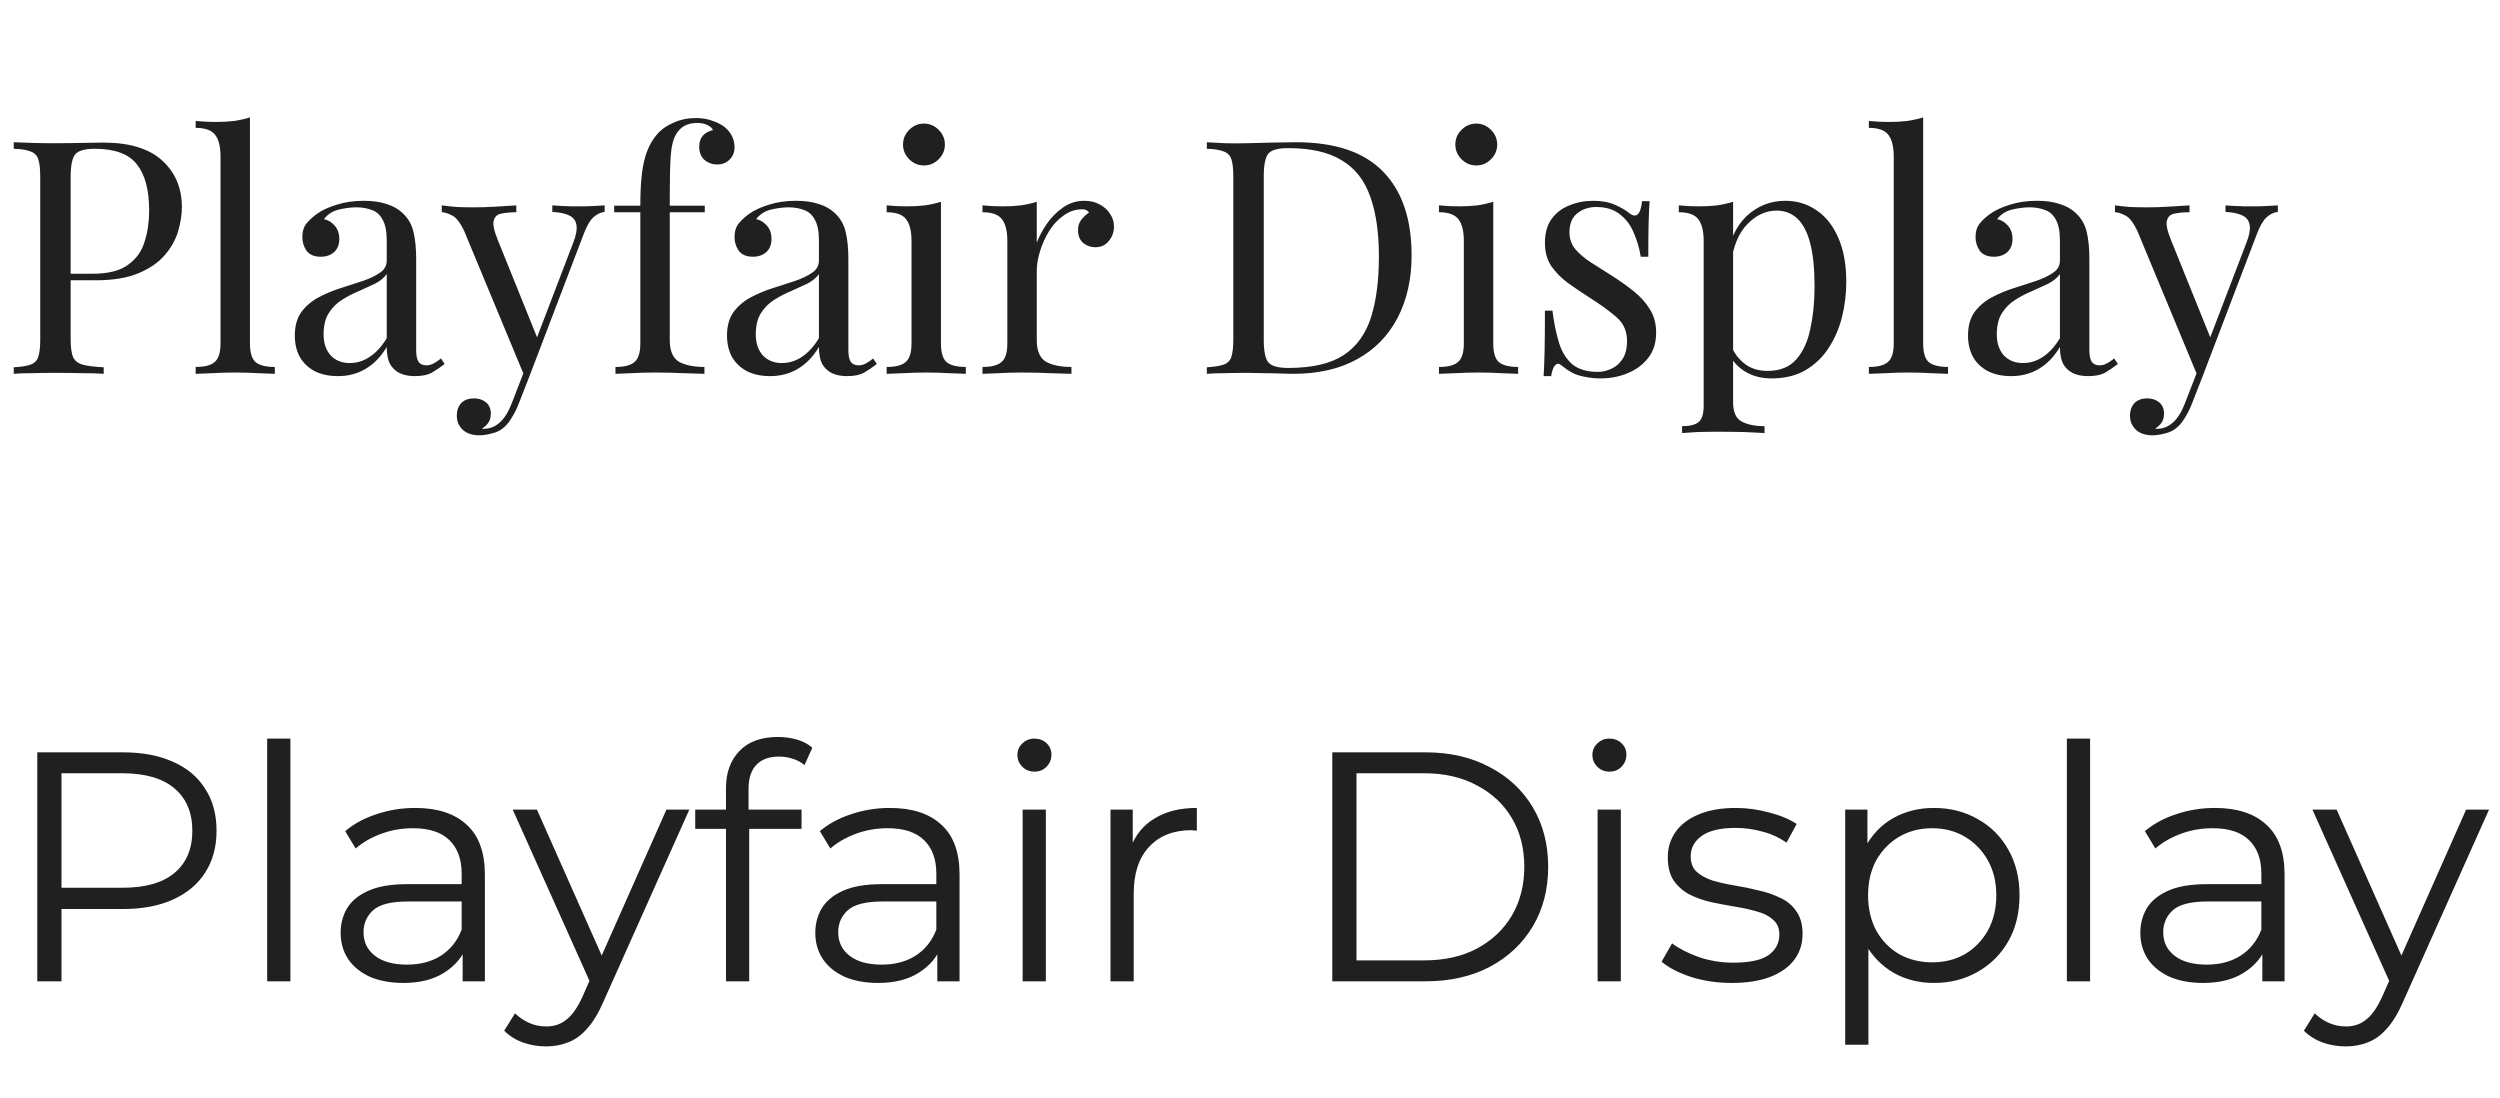
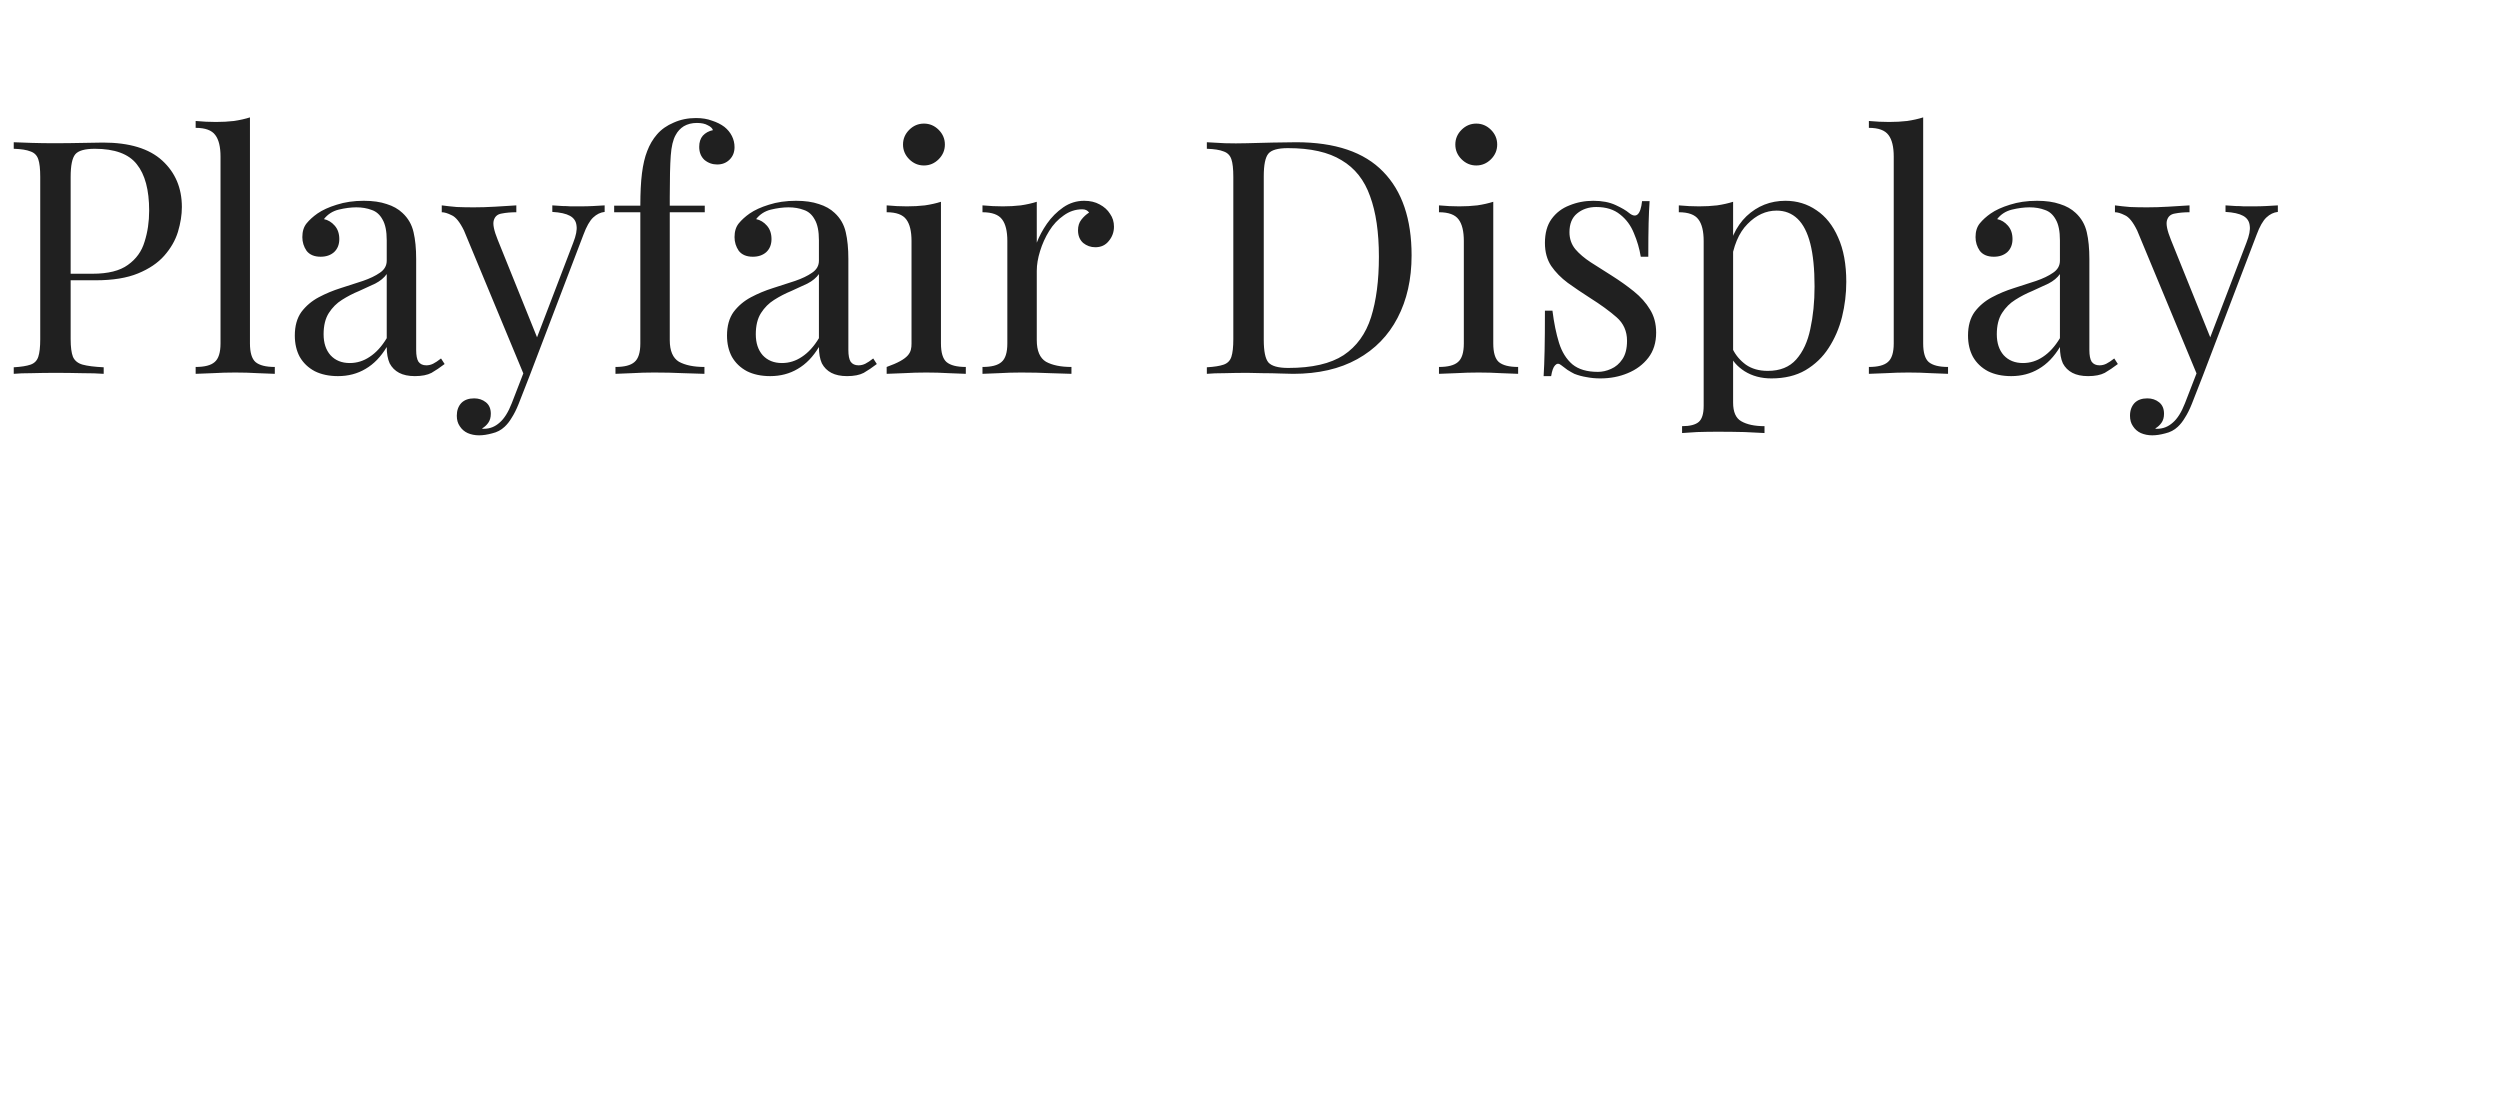
<svg xmlns="http://www.w3.org/2000/svg" width="107" height="47" viewBox="0 0 107 47" fill="none">
-   <path d="M0.588 6.088C0.784 6.097 1.041 6.107 1.358 6.116C1.675 6.125 1.988 6.13 2.296 6.13C2.735 6.13 3.155 6.125 3.556 6.116C3.957 6.107 4.242 6.102 4.41 6.102C5.539 6.102 6.384 6.359 6.944 6.872C7.504 7.385 7.784 8.048 7.784 8.86C7.784 9.196 7.728 9.551 7.616 9.924C7.504 10.288 7.308 10.629 7.028 10.946C6.757 11.254 6.384 11.506 5.908 11.702C5.432 11.898 4.83 11.996 4.102 11.996H2.758V11.716H3.962C4.625 11.716 5.129 11.59 5.474 11.338C5.829 11.086 6.067 10.755 6.188 10.344C6.319 9.933 6.384 9.49 6.384 9.014C6.384 8.127 6.207 7.465 5.852 7.026C5.507 6.587 4.909 6.368 4.06 6.368C3.631 6.368 3.351 6.447 3.22 6.606C3.089 6.765 3.024 7.087 3.024 7.572V14.516C3.024 14.852 3.057 15.104 3.122 15.272C3.197 15.44 3.337 15.552 3.542 15.608C3.747 15.664 4.046 15.701 4.438 15.72V16C4.195 15.981 3.887 15.972 3.514 15.972C3.141 15.963 2.763 15.958 2.38 15.958C2.016 15.958 1.675 15.963 1.358 15.972C1.041 15.972 0.784 15.981 0.588 16V15.72C0.905 15.701 1.143 15.664 1.302 15.608C1.47 15.552 1.582 15.44 1.638 15.272C1.694 15.104 1.722 14.852 1.722 14.516V7.572C1.722 7.227 1.694 6.975 1.638 6.816C1.582 6.648 1.47 6.536 1.302 6.48C1.143 6.415 0.905 6.377 0.588 6.368V6.088ZM10.698 5.024V14.698C10.698 15.09 10.778 15.356 10.936 15.496C11.104 15.636 11.38 15.706 11.762 15.706V16C11.604 15.991 11.361 15.981 11.034 15.972C10.717 15.953 10.395 15.944 10.068 15.944C9.751 15.944 9.429 15.953 9.102 15.972C8.776 15.981 8.533 15.991 8.374 16V15.706C8.757 15.706 9.028 15.636 9.186 15.496C9.354 15.356 9.438 15.09 9.438 14.698V6.704C9.438 6.284 9.364 5.976 9.214 5.78C9.065 5.575 8.785 5.472 8.374 5.472V5.178C8.673 5.206 8.962 5.22 9.242 5.22C9.513 5.22 9.77 5.206 10.012 5.178C10.264 5.141 10.493 5.089 10.698 5.024ZM14.466 16.098C14.084 16.098 13.752 16.028 13.472 15.888C13.192 15.739 12.978 15.533 12.828 15.272C12.688 15.011 12.618 14.707 12.618 14.362C12.618 13.951 12.712 13.615 12.898 13.354C13.094 13.093 13.342 12.883 13.64 12.724C13.939 12.565 14.252 12.435 14.578 12.332C14.914 12.22 15.232 12.117 15.53 12.024C15.829 11.921 16.072 11.805 16.258 11.674C16.454 11.543 16.552 11.371 16.552 11.156V10.288C16.552 9.896 16.492 9.597 16.37 9.392C16.258 9.187 16.104 9.051 15.908 8.986C15.712 8.911 15.493 8.874 15.25 8.874C15.017 8.874 14.765 8.907 14.494 8.972C14.233 9.037 14.023 9.173 13.864 9.378C14.042 9.415 14.196 9.509 14.326 9.658C14.457 9.807 14.522 9.999 14.522 10.232C14.522 10.465 14.448 10.652 14.298 10.792C14.149 10.923 13.958 10.988 13.724 10.988C13.454 10.988 13.253 10.904 13.122 10.736C13.001 10.559 12.94 10.363 12.94 10.148C12.94 9.905 13.001 9.709 13.122 9.56C13.244 9.411 13.398 9.271 13.584 9.14C13.799 8.991 14.074 8.865 14.41 8.762C14.756 8.65 15.143 8.594 15.572 8.594C15.955 8.594 16.282 8.641 16.552 8.734C16.823 8.818 17.047 8.944 17.224 9.112C17.467 9.336 17.626 9.611 17.7 9.938C17.775 10.255 17.812 10.638 17.812 11.086V14.978C17.812 15.211 17.845 15.379 17.91 15.482C17.985 15.585 18.097 15.636 18.246 15.636C18.349 15.636 18.447 15.613 18.54 15.566C18.634 15.519 18.746 15.445 18.876 15.342L19.03 15.58C18.834 15.729 18.648 15.855 18.47 15.958C18.293 16.051 18.055 16.098 17.756 16.098C17.486 16.098 17.262 16.051 17.084 15.958C16.907 15.865 16.772 15.729 16.678 15.552C16.594 15.365 16.552 15.132 16.552 14.852C16.3 15.272 15.997 15.585 15.642 15.79C15.297 15.995 14.905 16.098 14.466 16.098ZM14.97 15.538C15.278 15.538 15.563 15.449 15.824 15.272C16.095 15.095 16.338 14.829 16.552 14.474V11.73C16.44 11.889 16.277 12.024 16.062 12.136C15.848 12.239 15.614 12.346 15.362 12.458C15.11 12.561 14.868 12.687 14.634 12.836C14.41 12.976 14.224 13.163 14.074 13.396C13.925 13.629 13.85 13.933 13.85 14.306C13.85 14.679 13.948 14.978 14.144 15.202C14.35 15.426 14.625 15.538 14.97 15.538ZM25.879 8.79V9.07C25.702 9.089 25.538 9.168 25.389 9.308C25.24 9.448 25.1 9.695 24.969 10.05L22.673 16.07H22.435L19.859 9.868C19.682 9.504 19.504 9.285 19.327 9.21C19.159 9.126 19.019 9.084 18.907 9.084V8.79C19.112 8.818 19.327 8.841 19.551 8.86C19.775 8.869 20.018 8.874 20.279 8.874C20.568 8.874 20.872 8.865 21.189 8.846C21.516 8.827 21.819 8.809 22.099 8.79V9.084C21.866 9.084 21.656 9.103 21.469 9.14C21.292 9.168 21.18 9.266 21.133 9.434C21.086 9.593 21.142 9.868 21.301 10.26L23.023 14.53L22.939 14.558L24.535 10.386C24.656 10.078 24.703 9.835 24.675 9.658C24.656 9.471 24.563 9.331 24.395 9.238C24.227 9.145 23.975 9.089 23.639 9.07V8.79C23.807 8.799 23.952 8.809 24.073 8.818C24.194 8.818 24.311 8.823 24.423 8.832C24.544 8.832 24.675 8.832 24.815 8.832C25.03 8.832 25.221 8.827 25.389 8.818C25.566 8.809 25.73 8.799 25.879 8.79ZM22.673 16.07L22.197 17.288C22.104 17.521 22.006 17.717 21.903 17.876C21.81 18.035 21.707 18.165 21.595 18.268C21.446 18.408 21.268 18.501 21.063 18.548C20.858 18.604 20.671 18.632 20.503 18.632C20.326 18.632 20.162 18.599 20.013 18.534C19.873 18.469 19.761 18.371 19.677 18.24C19.593 18.119 19.551 17.969 19.551 17.792C19.551 17.568 19.616 17.386 19.747 17.246C19.878 17.115 20.06 17.05 20.293 17.05C20.489 17.05 20.657 17.106 20.797 17.218C20.937 17.33 21.007 17.493 21.007 17.708C21.007 17.867 20.97 17.997 20.895 18.1C20.82 18.203 20.732 18.282 20.629 18.338C20.648 18.347 20.662 18.352 20.671 18.352C20.69 18.352 20.704 18.352 20.713 18.352C20.965 18.352 21.189 18.263 21.385 18.086C21.581 17.918 21.754 17.643 21.903 17.26L22.407 15.958L22.673 16.07ZM29.786 5.052C30.047 5.052 30.276 5.089 30.472 5.164C30.677 5.229 30.855 5.318 31.004 5.43C31.144 5.542 31.251 5.673 31.326 5.822C31.401 5.971 31.438 6.13 31.438 6.298C31.438 6.513 31.368 6.69 31.228 6.83C31.088 6.97 30.91 7.04 30.696 7.04C30.491 7.04 30.308 6.975 30.15 6.844C30 6.704 29.926 6.517 29.926 6.284C29.926 6.088 29.977 5.929 30.08 5.808C30.192 5.687 30.337 5.607 30.514 5.57C30.486 5.486 30.411 5.416 30.29 5.36C30.178 5.295 30.024 5.262 29.828 5.262C29.613 5.262 29.427 5.309 29.268 5.402C29.119 5.495 29.002 5.621 28.918 5.78C28.806 5.976 28.736 6.27 28.708 6.662C28.68 7.045 28.666 7.637 28.666 8.44V8.804H30.164V9.084H28.666V14.558C28.666 15.015 28.797 15.323 29.058 15.482C29.328 15.631 29.692 15.706 30.15 15.706V16C29.935 15.991 29.632 15.981 29.24 15.972C28.848 15.953 28.433 15.944 27.994 15.944C27.677 15.944 27.359 15.953 27.042 15.972C26.734 15.981 26.5 15.991 26.342 16V15.706C26.724 15.706 26.995 15.636 27.154 15.496C27.322 15.356 27.406 15.09 27.406 14.698V9.084H26.286V8.804H27.406C27.406 8.253 27.429 7.791 27.476 7.418C27.523 7.045 27.597 6.727 27.7 6.466C27.802 6.195 27.942 5.957 28.12 5.752C28.306 5.537 28.544 5.369 28.834 5.248C29.123 5.117 29.441 5.052 29.786 5.052ZM32.964 16.098C32.582 16.098 32.25 16.028 31.97 15.888C31.69 15.739 31.476 15.533 31.326 15.272C31.186 15.011 31.116 14.707 31.116 14.362C31.116 13.951 31.21 13.615 31.396 13.354C31.592 13.093 31.84 12.883 32.138 12.724C32.437 12.565 32.75 12.435 33.076 12.332C33.412 12.22 33.73 12.117 34.028 12.024C34.327 11.921 34.57 11.805 34.756 11.674C34.952 11.543 35.05 11.371 35.05 11.156V10.288C35.05 9.896 34.99 9.597 34.868 9.392C34.756 9.187 34.602 9.051 34.406 8.986C34.21 8.911 33.991 8.874 33.748 8.874C33.515 8.874 33.263 8.907 32.992 8.972C32.731 9.037 32.521 9.173 32.362 9.378C32.54 9.415 32.694 9.509 32.824 9.658C32.955 9.807 33.02 9.999 33.02 10.232C33.02 10.465 32.946 10.652 32.796 10.792C32.647 10.923 32.456 10.988 32.222 10.988C31.952 10.988 31.751 10.904 31.62 10.736C31.499 10.559 31.438 10.363 31.438 10.148C31.438 9.905 31.499 9.709 31.62 9.56C31.742 9.411 31.896 9.271 32.082 9.14C32.297 8.991 32.572 8.865 32.908 8.762C33.254 8.65 33.641 8.594 34.07 8.594C34.453 8.594 34.78 8.641 35.05 8.734C35.321 8.818 35.545 8.944 35.722 9.112C35.965 9.336 36.124 9.611 36.198 9.938C36.273 10.255 36.31 10.638 36.31 11.086V14.978C36.31 15.211 36.343 15.379 36.408 15.482C36.483 15.585 36.595 15.636 36.744 15.636C36.847 15.636 36.945 15.613 37.038 15.566C37.132 15.519 37.244 15.445 37.374 15.342L37.528 15.58C37.332 15.729 37.146 15.855 36.968 15.958C36.791 16.051 36.553 16.098 36.254 16.098C35.984 16.098 35.76 16.051 35.582 15.958C35.405 15.865 35.27 15.729 35.176 15.552C35.092 15.365 35.05 15.132 35.05 14.852C34.798 15.272 34.495 15.585 34.14 15.79C33.795 15.995 33.403 16.098 32.964 16.098ZM33.468 15.538C33.776 15.538 34.061 15.449 34.322 15.272C34.593 15.095 34.836 14.829 35.05 14.474V11.73C34.938 11.889 34.775 12.024 34.56 12.136C34.346 12.239 34.112 12.346 33.86 12.458C33.608 12.561 33.366 12.687 33.132 12.836C32.908 12.976 32.722 13.163 32.572 13.396C32.423 13.629 32.348 13.933 32.348 14.306C32.348 14.679 32.446 14.978 32.642 15.202C32.848 15.426 33.123 15.538 33.468 15.538ZM39.545 5.29C39.788 5.29 39.998 5.379 40.175 5.556C40.352 5.733 40.441 5.943 40.441 6.186C40.441 6.429 40.352 6.639 40.175 6.816C39.998 6.993 39.788 7.082 39.545 7.082C39.302 7.082 39.092 6.993 38.915 6.816C38.738 6.639 38.649 6.429 38.649 6.186C38.649 5.943 38.738 5.733 38.915 5.556C39.092 5.379 39.302 5.29 39.545 5.29ZM40.273 8.636V14.698C40.273 15.09 40.352 15.356 40.511 15.496C40.679 15.636 40.954 15.706 41.337 15.706V16C41.178 15.991 40.936 15.981 40.609 15.972C40.292 15.953 39.97 15.944 39.643 15.944C39.326 15.944 39.004 15.953 38.677 15.972C38.35 15.981 38.108 15.991 37.949 16V15.706C38.332 15.706 38.602 15.636 38.761 15.496C38.929 15.356 39.013 15.09 39.013 14.698V10.316C39.013 9.896 38.938 9.588 38.789 9.392C38.64 9.187 38.36 9.084 37.949 9.084V8.79C38.248 8.818 38.537 8.832 38.817 8.832C39.088 8.832 39.344 8.818 39.587 8.79C39.839 8.753 40.068 8.701 40.273 8.636ZM46.404 8.594C46.657 8.594 46.876 8.645 47.062 8.748C47.258 8.851 47.408 8.986 47.511 9.154C47.623 9.313 47.678 9.495 47.678 9.7C47.678 9.933 47.604 10.139 47.455 10.316C47.315 10.493 47.123 10.582 46.88 10.582C46.684 10.582 46.512 10.521 46.362 10.4C46.213 10.269 46.139 10.087 46.139 9.854C46.139 9.677 46.185 9.527 46.279 9.406C46.381 9.275 46.493 9.173 46.614 9.098C46.549 9.005 46.451 8.958 46.321 8.958C46.031 8.958 45.765 9.047 45.523 9.224C45.28 9.392 45.075 9.611 44.907 9.882C44.739 10.153 44.608 10.442 44.514 10.75C44.421 11.049 44.374 11.329 44.374 11.59V14.558C44.374 15.015 44.505 15.323 44.767 15.482C45.037 15.631 45.401 15.706 45.858 15.706V16C45.644 15.991 45.34 15.981 44.949 15.972C44.556 15.953 44.141 15.944 43.703 15.944C43.385 15.944 43.068 15.953 42.751 15.972C42.443 15.981 42.209 15.991 42.05 16V15.706C42.433 15.706 42.704 15.636 42.862 15.496C43.031 15.356 43.114 15.09 43.114 14.698V10.316C43.114 9.896 43.04 9.588 42.891 9.392C42.741 9.187 42.461 9.084 42.05 9.084V8.79C42.349 8.818 42.639 8.832 42.919 8.832C43.189 8.832 43.446 8.818 43.688 8.79C43.941 8.753 44.169 8.701 44.374 8.636V10.386C44.477 10.115 44.622 9.845 44.809 9.574C45.005 9.294 45.238 9.061 45.508 8.874C45.779 8.687 46.078 8.594 46.404 8.594ZM55.474 6.088C57.145 6.088 58.386 6.508 59.199 7.348C60.011 8.179 60.416 9.373 60.416 10.932C60.416 11.949 60.216 12.841 59.815 13.606C59.422 14.362 58.849 14.95 58.093 15.37C57.337 15.79 56.422 16 55.349 16C55.209 16 55.022 15.995 54.788 15.986C54.555 15.977 54.312 15.972 54.06 15.972C53.818 15.963 53.594 15.958 53.389 15.958C53.062 15.958 52.74 15.963 52.422 15.972C52.105 15.972 51.849 15.981 51.653 16V15.72C51.97 15.701 52.208 15.664 52.367 15.608C52.535 15.552 52.647 15.44 52.703 15.272C52.758 15.104 52.786 14.852 52.786 14.516V7.572C52.786 7.227 52.758 6.975 52.703 6.816C52.647 6.648 52.535 6.536 52.367 6.48C52.208 6.415 51.97 6.377 51.653 6.368V6.088C51.849 6.097 52.105 6.111 52.422 6.13C52.74 6.139 53.053 6.139 53.361 6.13C53.687 6.121 54.056 6.111 54.467 6.102C54.877 6.093 55.213 6.088 55.474 6.088ZM55.124 6.34C54.695 6.34 54.415 6.419 54.285 6.578C54.154 6.737 54.089 7.059 54.089 7.544V14.544C54.089 15.029 54.154 15.351 54.285 15.51C54.425 15.669 54.709 15.748 55.139 15.748C56.156 15.748 56.944 15.566 57.505 15.202C58.065 14.829 58.456 14.287 58.681 13.578C58.904 12.869 59.017 12.005 59.017 10.988C59.017 9.943 58.891 9.079 58.639 8.398C58.396 7.707 57.99 7.194 57.42 6.858C56.861 6.513 56.095 6.34 55.124 6.34ZM63.184 5.29C63.426 5.29 63.636 5.379 63.814 5.556C63.991 5.733 64.08 5.943 64.08 6.186C64.08 6.429 63.991 6.639 63.814 6.816C63.636 6.993 63.426 7.082 63.184 7.082C62.941 7.082 62.731 6.993 62.554 6.816C62.376 6.639 62.288 6.429 62.288 6.186C62.288 5.943 62.376 5.733 62.554 5.556C62.731 5.379 62.941 5.29 63.184 5.29ZM63.912 8.636V14.698C63.912 15.09 63.991 15.356 64.15 15.496C64.318 15.636 64.593 15.706 64.976 15.706V16C64.817 15.991 64.574 15.981 64.248 15.972C63.93 15.953 63.608 15.944 63.282 15.944C62.964 15.944 62.642 15.953 62.316 15.972C61.989 15.981 61.746 15.991 61.588 16V15.706C61.97 15.706 62.241 15.636 62.4 15.496C62.568 15.356 62.652 15.09 62.652 14.698V10.316C62.652 9.896 62.577 9.588 62.428 9.392C62.278 9.187 61.998 9.084 61.588 9.084V8.79C61.886 8.818 62.176 8.832 62.456 8.832C62.726 8.832 62.983 8.818 63.226 8.79C63.478 8.753 63.706 8.701 63.912 8.636ZM68.195 8.594C68.569 8.594 68.886 8.655 69.147 8.776C69.409 8.897 69.6 9.009 69.721 9.112C70.029 9.364 70.216 9.196 70.281 8.608H70.603C70.585 8.869 70.57 9.182 70.561 9.546C70.552 9.901 70.547 10.381 70.547 10.988H70.225C70.169 10.643 70.071 10.307 69.931 9.98C69.8 9.653 69.605 9.387 69.343 9.182C69.082 8.967 68.741 8.86 68.321 8.86C67.995 8.86 67.719 8.953 67.495 9.14C67.281 9.317 67.173 9.583 67.173 9.938C67.173 10.218 67.257 10.461 67.425 10.666C67.593 10.862 67.812 11.049 68.083 11.226C68.354 11.394 68.648 11.581 68.965 11.786C69.32 12.01 69.642 12.239 69.931 12.472C70.221 12.705 70.449 12.962 70.617 13.242C70.794 13.522 70.883 13.853 70.883 14.236C70.883 14.665 70.771 15.025 70.547 15.314C70.323 15.603 70.029 15.823 69.665 15.972C69.311 16.121 68.918 16.196 68.489 16.196C68.284 16.196 68.088 16.177 67.901 16.14C67.724 16.112 67.551 16.065 67.383 16C67.29 15.953 67.192 15.897 67.089 15.832C66.996 15.767 66.903 15.697 66.809 15.622C66.716 15.547 66.632 15.552 66.557 15.636C66.483 15.711 66.427 15.865 66.389 16.098H66.067C66.086 15.799 66.1 15.435 66.109 15.006C66.118 14.577 66.123 14.007 66.123 13.298H66.445C66.51 13.821 66.604 14.278 66.725 14.67C66.847 15.062 67.038 15.37 67.299 15.594C67.561 15.809 67.924 15.916 68.391 15.916C68.578 15.916 68.764 15.874 68.951 15.79C69.147 15.706 69.311 15.566 69.441 15.37C69.572 15.174 69.637 14.913 69.637 14.586C69.637 14.175 69.488 13.839 69.189 13.578C68.891 13.317 68.513 13.041 68.055 12.752C67.719 12.537 67.402 12.323 67.103 12.108C66.814 11.893 66.576 11.651 66.389 11.38C66.212 11.109 66.123 10.783 66.123 10.4C66.123 9.98 66.216 9.639 66.403 9.378C66.599 9.107 66.856 8.911 67.173 8.79C67.49 8.659 67.831 8.594 68.195 8.594ZM74.177 8.636V17.232C74.177 17.633 74.294 17.899 74.527 18.03C74.77 18.17 75.101 18.24 75.521 18.24V18.534C75.316 18.525 75.031 18.511 74.667 18.492C74.303 18.483 73.916 18.478 73.505 18.478C73.216 18.478 72.926 18.483 72.637 18.492C72.357 18.511 72.142 18.525 71.993 18.534V18.24C72.329 18.24 72.567 18.179 72.707 18.058C72.847 17.937 72.917 17.708 72.917 17.372V10.316C72.917 9.896 72.842 9.588 72.693 9.392C72.544 9.187 72.264 9.084 71.853 9.084V8.79C72.152 8.818 72.441 8.832 72.721 8.832C72.992 8.832 73.248 8.818 73.491 8.79C73.743 8.753 73.972 8.701 74.177 8.636ZM76.417 8.594C76.912 8.594 77.355 8.729 77.747 9C78.139 9.261 78.447 9.649 78.671 10.162C78.904 10.675 79.021 11.31 79.021 12.066C79.021 12.57 78.96 13.069 78.839 13.564C78.718 14.049 78.526 14.493 78.265 14.894C78.013 15.286 77.682 15.603 77.271 15.846C76.87 16.079 76.384 16.196 75.815 16.196C75.376 16.196 74.994 16.093 74.667 15.888C74.35 15.683 74.135 15.435 74.023 15.146L74.163 14.95C74.294 15.211 74.48 15.431 74.723 15.608C74.975 15.785 75.288 15.874 75.661 15.874C76.184 15.874 76.59 15.711 76.879 15.384C77.168 15.057 77.369 14.623 77.481 14.082C77.602 13.531 77.663 12.925 77.663 12.262C77.663 11.515 77.602 10.904 77.481 10.428C77.36 9.952 77.178 9.597 76.935 9.364C76.692 9.131 76.394 9.014 76.039 9.014C75.582 9.014 75.166 9.205 74.793 9.588C74.42 9.961 74.182 10.531 74.079 11.296L73.911 11.1C74.014 10.307 74.294 9.691 74.751 9.252C75.218 8.813 75.773 8.594 76.417 8.594ZM82.312 5.024V14.698C82.312 15.09 82.391 15.356 82.55 15.496C82.718 15.636 82.993 15.706 83.376 15.706V16C83.217 15.991 82.974 15.981 82.648 15.972C82.33 15.953 82.008 15.944 81.682 15.944C81.364 15.944 81.042 15.953 80.716 15.972C80.389 15.981 80.146 15.991 79.988 16V15.706C80.37 15.706 80.641 15.636 80.8 15.496C80.968 15.356 81.052 15.09 81.052 14.698V6.704C81.052 6.284 80.977 5.976 80.828 5.78C80.678 5.575 80.398 5.472 79.988 5.472V5.178C80.286 5.206 80.576 5.22 80.856 5.22C81.126 5.22 81.383 5.206 81.626 5.178C81.878 5.141 82.106 5.089 82.312 5.024ZM86.079 16.098C85.697 16.098 85.365 16.028 85.085 15.888C84.805 15.739 84.591 15.533 84.442 15.272C84.302 15.011 84.231 14.707 84.231 14.362C84.231 13.951 84.325 13.615 84.511 13.354C84.707 13.093 84.955 12.883 85.254 12.724C85.552 12.565 85.865 12.435 86.192 12.332C86.528 12.22 86.845 12.117 87.144 12.024C87.442 11.921 87.685 11.805 87.871 11.674C88.067 11.543 88.165 11.371 88.165 11.156V10.288C88.165 9.896 88.105 9.597 87.984 9.392C87.871 9.187 87.718 9.051 87.522 8.986C87.326 8.911 87.106 8.874 86.864 8.874C86.63 8.874 86.378 8.907 86.108 8.972C85.846 9.037 85.636 9.173 85.478 9.378C85.655 9.415 85.809 9.509 85.939 9.658C86.07 9.807 86.135 9.999 86.135 10.232C86.135 10.465 86.061 10.652 85.912 10.792C85.762 10.923 85.571 10.988 85.338 10.988C85.067 10.988 84.866 10.904 84.736 10.736C84.614 10.559 84.553 10.363 84.553 10.148C84.553 9.905 84.614 9.709 84.736 9.56C84.857 9.411 85.011 9.271 85.198 9.14C85.412 8.991 85.688 8.865 86.023 8.762C86.369 8.65 86.756 8.594 87.186 8.594C87.568 8.594 87.895 8.641 88.165 8.734C88.436 8.818 88.66 8.944 88.838 9.112C89.08 9.336 89.239 9.611 89.314 9.938C89.388 10.255 89.425 10.638 89.425 11.086V14.978C89.425 15.211 89.458 15.379 89.523 15.482C89.598 15.585 89.71 15.636 89.859 15.636C89.962 15.636 90.06 15.613 90.153 15.566C90.247 15.519 90.359 15.445 90.49 15.342L90.644 15.58C90.448 15.729 90.261 15.855 90.084 15.958C89.906 16.051 89.668 16.098 89.37 16.098C89.099 16.098 88.875 16.051 88.698 15.958C88.52 15.865 88.385 15.729 88.291 15.552C88.207 15.365 88.165 15.132 88.165 14.852C87.913 15.272 87.61 15.585 87.255 15.79C86.91 15.995 86.518 16.098 86.079 16.098ZM86.584 15.538C86.891 15.538 87.176 15.449 87.438 15.272C87.708 15.095 87.951 14.829 88.165 14.474V11.73C88.053 11.889 87.89 12.024 87.675 12.136C87.461 12.239 87.228 12.346 86.975 12.458C86.724 12.561 86.481 12.687 86.248 12.836C86.023 12.976 85.837 13.163 85.688 13.396C85.538 13.629 85.463 13.933 85.463 14.306C85.463 14.679 85.561 14.978 85.757 15.202C85.963 15.426 86.238 15.538 86.584 15.538ZM97.492 8.79V9.07C97.315 9.089 97.151 9.168 97.002 9.308C96.853 9.448 96.713 9.695 96.582 10.05L94.286 16.07H94.048L91.472 9.868C91.295 9.504 91.118 9.285 90.94 9.21C90.772 9.126 90.632 9.084 90.52 9.084V8.79C90.725 8.818 90.94 8.841 91.164 8.86C91.388 8.869 91.631 8.874 91.892 8.874C92.181 8.874 92.485 8.865 92.802 8.846C93.129 8.827 93.432 8.809 93.712 8.79V9.084C93.479 9.084 93.269 9.103 93.082 9.14C92.905 9.168 92.793 9.266 92.746 9.434C92.7 9.593 92.755 9.868 92.914 10.26L94.636 14.53L94.552 14.558L96.148 10.386C96.269 10.078 96.316 9.835 96.288 9.658C96.269 9.471 96.176 9.331 96.008 9.238C95.84 9.145 95.588 9.089 95.252 9.07V8.79C95.42 8.799 95.565 8.809 95.686 8.818C95.808 8.818 95.924 8.823 96.036 8.832C96.157 8.832 96.288 8.832 96.428 8.832C96.643 8.832 96.834 8.827 97.002 8.818C97.18 8.809 97.343 8.799 97.492 8.79ZM94.286 16.07L93.81 17.288C93.717 17.521 93.619 17.717 93.516 17.876C93.423 18.035 93.32 18.165 93.208 18.268C93.059 18.408 92.882 18.501 92.676 18.548C92.471 18.604 92.284 18.632 92.116 18.632C91.939 18.632 91.775 18.599 91.626 18.534C91.486 18.469 91.374 18.371 91.29 18.24C91.206 18.119 91.164 17.969 91.164 17.792C91.164 17.568 91.23 17.386 91.36 17.246C91.491 17.115 91.673 17.05 91.906 17.05C92.102 17.05 92.27 17.106 92.41 17.218C92.55 17.33 92.62 17.493 92.62 17.708C92.62 17.867 92.583 17.997 92.508 18.1C92.433 18.203 92.345 18.282 92.242 18.338C92.261 18.347 92.275 18.352 92.284 18.352C92.303 18.352 92.317 18.352 92.326 18.352C92.578 18.352 92.802 18.263 92.998 18.086C93.194 17.918 93.367 17.643 93.516 17.26L94.02 15.958L94.286 16.07Z" fill="#202020" />
-   <path d="M1.596 42V32.2H5.264C6.095 32.2 6.809 32.335 7.406 32.606C8.003 32.867 8.461 33.25 8.778 33.754C9.105 34.249 9.268 34.851 9.268 35.56C9.268 36.251 9.105 36.848 8.778 37.352C8.461 37.847 8.003 38.229 7.406 38.5C6.809 38.771 6.095 38.906 5.264 38.906H2.17L2.632 38.416V42H1.596ZM2.632 38.5L2.17 37.996H5.236C6.216 37.996 6.958 37.786 7.462 37.366C7.975 36.937 8.232 36.335 8.232 35.56C8.232 34.776 7.975 34.169 7.462 33.74C6.958 33.311 6.216 33.096 5.236 33.096H2.17L2.632 32.606V38.5ZM11.435 42V31.612H12.429V42H11.435ZM19.801 42V40.376L19.759 40.11V37.394C19.759 36.769 19.581 36.288 19.227 35.952C18.881 35.616 18.363 35.448 17.673 35.448C17.197 35.448 16.744 35.527 16.315 35.686C15.885 35.845 15.521 36.055 15.223 36.316L14.775 35.574C15.148 35.257 15.596 35.014 16.119 34.846C16.641 34.669 17.192 34.58 17.771 34.58C18.723 34.58 19.455 34.818 19.969 35.294C20.491 35.761 20.753 36.475 20.753 37.436V42H19.801ZM17.267 42.07C16.716 42.07 16.235 41.981 15.825 41.804C15.423 41.617 15.115 41.365 14.901 41.048C14.686 40.721 14.579 40.348 14.579 39.928C14.579 39.545 14.667 39.2 14.845 38.892C15.031 38.575 15.33 38.323 15.741 38.136C16.161 37.94 16.721 37.842 17.421 37.842H19.955V38.584H17.449C16.739 38.584 16.245 38.71 15.965 38.962C15.694 39.214 15.559 39.527 15.559 39.9C15.559 40.32 15.722 40.656 16.049 40.908C16.375 41.16 16.833 41.286 17.421 41.286C17.981 41.286 18.461 41.16 18.863 40.908C19.273 40.647 19.572 40.273 19.759 39.788L19.983 40.474C19.796 40.959 19.469 41.347 19.003 41.636C18.545 41.925 17.967 42.07 17.267 42.07ZM23.372 44.786C23.026 44.786 22.695 44.73 22.378 44.618C22.07 44.506 21.804 44.338 21.58 44.114L22.042 43.372C22.228 43.549 22.429 43.685 22.644 43.778C22.868 43.881 23.115 43.932 23.386 43.932C23.712 43.932 23.992 43.839 24.226 43.652C24.468 43.475 24.697 43.157 24.912 42.7L25.388 41.622L25.5 41.468L28.524 34.65H29.504L25.822 42.882C25.616 43.358 25.388 43.736 25.136 44.016C24.893 44.296 24.627 44.492 24.338 44.604C24.048 44.725 23.726 44.786 23.372 44.786ZM25.332 42.21L21.944 34.65H22.98L25.976 41.398L25.332 42.21ZM31.072 42V33.726C31.072 33.073 31.263 32.545 31.646 32.144C32.028 31.743 32.579 31.542 33.298 31.542C33.578 31.542 33.848 31.579 34.11 31.654C34.371 31.729 34.59 31.845 34.768 32.004L34.432 32.746C34.292 32.625 34.128 32.536 33.942 32.48C33.755 32.415 33.554 32.382 33.34 32.382C32.92 32.382 32.598 32.499 32.374 32.732C32.15 32.965 32.038 33.311 32.038 33.768V34.888L32.066 35.35V42H31.072ZM29.756 35.476V34.65H34.306V35.476H29.756ZM40.117 42V40.376L40.075 40.11V37.394C40.075 36.769 39.898 36.288 39.543 35.952C39.198 35.616 38.68 35.448 37.989 35.448C37.513 35.448 37.06 35.527 36.631 35.686C36.202 35.845 35.838 36.055 35.539 36.316L35.091 35.574C35.464 35.257 35.912 35.014 36.435 34.846C36.958 34.669 37.508 34.58 38.087 34.58C39.039 34.58 39.772 34.818 40.285 35.294C40.808 35.761 41.069 36.475 41.069 37.436V42H40.117ZM37.583 42.07C37.032 42.07 36.552 41.981 36.141 41.804C35.74 41.617 35.432 41.365 35.217 41.048C35.002 40.721 34.895 40.348 34.895 39.928C34.895 39.545 34.984 39.2 35.161 38.892C35.348 38.575 35.646 38.323 36.057 38.136C36.477 37.94 37.037 37.842 37.737 37.842H40.271V38.584H37.765C37.056 38.584 36.561 38.71 36.281 38.962C36.01 39.214 35.875 39.527 35.875 39.9C35.875 40.32 36.038 40.656 36.365 40.908C36.692 41.16 37.149 41.286 37.737 41.286C38.297 41.286 38.778 41.16 39.179 40.908C39.59 40.647 39.888 40.273 40.075 39.788L40.299 40.474C40.112 40.959 39.786 41.347 39.319 41.636C38.862 41.925 38.283 42.07 37.583 42.07ZM43.769 42V34.65H44.763V42H43.769ZM44.273 33.026C44.068 33.026 43.895 32.956 43.755 32.816C43.615 32.676 43.545 32.508 43.545 32.312C43.545 32.116 43.615 31.953 43.755 31.822C43.895 31.682 44.068 31.612 44.273 31.612C44.478 31.612 44.651 31.677 44.791 31.808C44.931 31.939 45.001 32.102 45.001 32.298C45.001 32.503 44.931 32.676 44.791 32.816C44.66 32.956 44.487 33.026 44.273 33.026ZM47.529 42V34.65H48.481V36.652L48.383 36.302C48.588 35.742 48.933 35.317 49.419 35.028C49.904 34.729 50.506 34.58 51.225 34.58V35.546C51.187 35.546 51.15 35.546 51.113 35.546C51.075 35.537 51.038 35.532 51.001 35.532C50.226 35.532 49.619 35.77 49.181 36.246C48.742 36.713 48.523 37.38 48.523 38.248V42H47.529ZM57.022 42V32.2H61.012C62.057 32.2 62.972 32.41 63.756 32.83C64.549 33.241 65.165 33.815 65.604 34.552C66.042 35.289 66.262 36.139 66.262 37.1C66.262 38.061 66.042 38.911 65.604 39.648C65.165 40.385 64.549 40.964 63.756 41.384C62.972 41.795 62.057 42 61.012 42H57.022ZM58.058 41.104H60.956C61.824 41.104 62.575 40.936 63.21 40.6C63.854 40.255 64.353 39.783 64.708 39.186C65.062 38.579 65.24 37.884 65.24 37.1C65.24 36.307 65.062 35.611 64.708 35.014C64.353 34.417 63.854 33.95 63.21 33.614C62.575 33.269 61.824 33.096 60.956 33.096H58.058V41.104ZM68.378 42V34.65H69.372V42H68.378ZM68.882 33.026C68.677 33.026 68.504 32.956 68.364 32.816C68.224 32.676 68.154 32.508 68.154 32.312C68.154 32.116 68.224 31.953 68.364 31.822C68.504 31.682 68.677 31.612 68.882 31.612C69.088 31.612 69.26 31.677 69.4 31.808C69.54 31.939 69.61 32.102 69.61 32.298C69.61 32.503 69.54 32.676 69.4 32.816C69.269 32.956 69.097 33.026 68.882 33.026ZM74.112 42.07C73.505 42.07 72.931 41.986 72.39 41.818C71.849 41.641 71.424 41.421 71.116 41.16L71.564 40.376C71.863 40.6 72.245 40.796 72.712 40.964C73.179 41.123 73.669 41.202 74.182 41.202C74.882 41.202 75.386 41.095 75.694 40.88C76.002 40.656 76.156 40.362 76.156 39.998C76.156 39.727 76.067 39.517 75.89 39.368C75.722 39.209 75.498 39.093 75.218 39.018C74.938 38.934 74.625 38.864 74.28 38.808C73.935 38.752 73.589 38.687 73.244 38.612C72.908 38.537 72.6 38.43 72.32 38.29C72.04 38.141 71.811 37.94 71.634 37.688C71.466 37.436 71.382 37.1 71.382 36.68C71.382 36.279 71.494 35.919 71.718 35.602C71.942 35.285 72.269 35.037 72.698 34.86C73.137 34.673 73.669 34.58 74.294 34.58C74.77 34.58 75.246 34.645 75.722 34.776C76.198 34.897 76.59 35.061 76.898 35.266L76.464 36.064C76.137 35.84 75.787 35.681 75.414 35.588C75.041 35.485 74.667 35.434 74.294 35.434C73.631 35.434 73.141 35.551 72.824 35.784C72.516 36.008 72.362 36.297 72.362 36.652C72.362 36.932 72.446 37.151 72.614 37.31C72.791 37.469 73.02 37.595 73.3 37.688C73.589 37.772 73.902 37.842 74.238 37.898C74.583 37.954 74.924 38.024 75.26 38.108C75.605 38.183 75.918 38.29 76.198 38.43C76.487 38.561 76.716 38.752 76.884 39.004C77.061 39.247 77.15 39.569 77.15 39.97C77.15 40.399 77.029 40.773 76.786 41.09C76.553 41.398 76.207 41.641 75.75 41.818C75.302 41.986 74.756 42.07 74.112 42.07ZM82.768 42.07C82.133 42.07 81.559 41.925 81.046 41.636C80.533 41.337 80.122 40.913 79.814 40.362C79.515 39.802 79.366 39.121 79.366 38.318C79.366 37.515 79.515 36.839 79.814 36.288C80.113 35.728 80.519 35.303 81.032 35.014C81.545 34.725 82.124 34.58 82.768 34.58C83.468 34.58 84.093 34.739 84.644 35.056C85.204 35.364 85.643 35.803 85.96 36.372C86.277 36.932 86.436 37.581 86.436 38.318C86.436 39.065 86.277 39.718 85.96 40.278C85.643 40.838 85.204 41.277 84.644 41.594C84.093 41.911 83.468 42.07 82.768 42.07ZM78.974 44.716V34.65H79.926V36.862L79.828 38.332L79.968 39.816V44.716H78.974ZM82.698 41.188C83.221 41.188 83.687 41.071 84.098 40.838C84.509 40.595 84.835 40.259 85.078 39.83C85.321 39.391 85.442 38.887 85.442 38.318C85.442 37.749 85.321 37.249 85.078 36.82C84.835 36.391 84.509 36.055 84.098 35.812C83.687 35.569 83.221 35.448 82.698 35.448C82.175 35.448 81.704 35.569 81.284 35.812C80.873 36.055 80.547 36.391 80.304 36.82C80.071 37.249 79.954 37.749 79.954 38.318C79.954 38.887 80.071 39.391 80.304 39.83C80.547 40.259 80.873 40.595 81.284 40.838C81.704 41.071 82.175 41.188 82.698 41.188ZM88.462 42V31.612H89.456V42H88.462ZM96.828 42V40.376L96.786 40.11V37.394C96.786 36.769 96.609 36.288 96.254 35.952C95.909 35.616 95.391 35.448 94.7 35.448C94.224 35.448 93.771 35.527 93.342 35.686C92.913 35.845 92.549 36.055 92.25 36.316L91.802 35.574C92.175 35.257 92.623 35.014 93.146 34.846C93.669 34.669 94.219 34.58 94.798 34.58C95.75 34.58 96.483 34.818 96.996 35.294C97.519 35.761 97.78 36.475 97.78 37.436V42H96.828ZM94.294 42.07C93.743 42.07 93.263 41.981 92.852 41.804C92.451 41.617 92.143 41.365 91.928 41.048C91.713 40.721 91.606 40.348 91.606 39.928C91.606 39.545 91.695 39.2 91.872 38.892C92.059 38.575 92.357 38.323 92.768 38.136C93.188 37.94 93.748 37.842 94.448 37.842H96.982V38.584H94.476C93.767 38.584 93.272 38.71 92.992 38.962C92.721 39.214 92.586 39.527 92.586 39.9C92.586 40.32 92.749 40.656 93.076 40.908C93.403 41.16 93.86 41.286 94.448 41.286C95.008 41.286 95.489 41.16 95.89 40.908C96.301 40.647 96.599 40.273 96.786 39.788L97.01 40.474C96.823 40.959 96.497 41.347 96.03 41.636C95.573 41.925 94.994 42.07 94.294 42.07ZM100.399 44.786C100.054 44.786 99.722 44.73 99.405 44.618C99.097 44.506 98.831 44.338 98.607 44.114L99.069 43.372C99.256 43.549 99.456 43.685 99.671 43.778C99.895 43.881 100.142 43.932 100.413 43.932C100.74 43.932 101.02 43.839 101.253 43.652C101.496 43.475 101.724 43.157 101.939 42.7L102.415 41.622L102.527 41.468L105.551 34.65H106.531L102.849 42.882C102.644 43.358 102.415 43.736 102.163 44.016C101.92 44.296 101.654 44.492 101.365 44.604C101.076 44.725 100.754 44.786 100.399 44.786ZM102.359 42.21L98.971 34.65H100.007L103.003 41.398L102.359 42.21Z" fill="#202020" />
+   <path d="M0.588 6.088C0.784 6.097 1.041 6.107 1.358 6.116C1.675 6.125 1.988 6.13 2.296 6.13C2.735 6.13 3.155 6.125 3.556 6.116C3.957 6.107 4.242 6.102 4.41 6.102C5.539 6.102 6.384 6.359 6.944 6.872C7.504 7.385 7.784 8.048 7.784 8.86C7.784 9.196 7.728 9.551 7.616 9.924C7.504 10.288 7.308 10.629 7.028 10.946C6.757 11.254 6.384 11.506 5.908 11.702C5.432 11.898 4.83 11.996 4.102 11.996H2.758V11.716H3.962C4.625 11.716 5.129 11.59 5.474 11.338C5.829 11.086 6.067 10.755 6.188 10.344C6.319 9.933 6.384 9.49 6.384 9.014C6.384 8.127 6.207 7.465 5.852 7.026C5.507 6.587 4.909 6.368 4.06 6.368C3.631 6.368 3.351 6.447 3.22 6.606C3.089 6.765 3.024 7.087 3.024 7.572V14.516C3.024 14.852 3.057 15.104 3.122 15.272C3.197 15.44 3.337 15.552 3.542 15.608C3.747 15.664 4.046 15.701 4.438 15.72V16C4.195 15.981 3.887 15.972 3.514 15.972C3.141 15.963 2.763 15.958 2.38 15.958C2.016 15.958 1.675 15.963 1.358 15.972C1.041 15.972 0.784 15.981 0.588 16V15.72C0.905 15.701 1.143 15.664 1.302 15.608C1.47 15.552 1.582 15.44 1.638 15.272C1.694 15.104 1.722 14.852 1.722 14.516V7.572C1.722 7.227 1.694 6.975 1.638 6.816C1.582 6.648 1.47 6.536 1.302 6.48C1.143 6.415 0.905 6.377 0.588 6.368V6.088ZM10.698 5.024V14.698C10.698 15.09 10.778 15.356 10.936 15.496C11.104 15.636 11.38 15.706 11.762 15.706V16C11.604 15.991 11.361 15.981 11.034 15.972C10.717 15.953 10.395 15.944 10.068 15.944C9.751 15.944 9.429 15.953 9.102 15.972C8.776 15.981 8.533 15.991 8.374 16V15.706C8.757 15.706 9.028 15.636 9.186 15.496C9.354 15.356 9.438 15.09 9.438 14.698V6.704C9.438 6.284 9.364 5.976 9.214 5.78C9.065 5.575 8.785 5.472 8.374 5.472V5.178C8.673 5.206 8.962 5.22 9.242 5.22C9.513 5.22 9.77 5.206 10.012 5.178C10.264 5.141 10.493 5.089 10.698 5.024ZM14.466 16.098C14.084 16.098 13.752 16.028 13.472 15.888C13.192 15.739 12.978 15.533 12.828 15.272C12.688 15.011 12.618 14.707 12.618 14.362C12.618 13.951 12.712 13.615 12.898 13.354C13.094 13.093 13.342 12.883 13.64 12.724C13.939 12.565 14.252 12.435 14.578 12.332C14.914 12.22 15.232 12.117 15.53 12.024C15.829 11.921 16.072 11.805 16.258 11.674C16.454 11.543 16.552 11.371 16.552 11.156V10.288C16.552 9.896 16.492 9.597 16.37 9.392C16.258 9.187 16.104 9.051 15.908 8.986C15.712 8.911 15.493 8.874 15.25 8.874C15.017 8.874 14.765 8.907 14.494 8.972C14.233 9.037 14.023 9.173 13.864 9.378C14.042 9.415 14.196 9.509 14.326 9.658C14.457 9.807 14.522 9.999 14.522 10.232C14.522 10.465 14.448 10.652 14.298 10.792C14.149 10.923 13.958 10.988 13.724 10.988C13.454 10.988 13.253 10.904 13.122 10.736C13.001 10.559 12.94 10.363 12.94 10.148C12.94 9.905 13.001 9.709 13.122 9.56C13.244 9.411 13.398 9.271 13.584 9.14C13.799 8.991 14.074 8.865 14.41 8.762C14.756 8.65 15.143 8.594 15.572 8.594C15.955 8.594 16.282 8.641 16.552 8.734C16.823 8.818 17.047 8.944 17.224 9.112C17.467 9.336 17.626 9.611 17.7 9.938C17.775 10.255 17.812 10.638 17.812 11.086V14.978C17.812 15.211 17.845 15.379 17.91 15.482C17.985 15.585 18.097 15.636 18.246 15.636C18.349 15.636 18.447 15.613 18.54 15.566C18.634 15.519 18.746 15.445 18.876 15.342L19.03 15.58C18.834 15.729 18.648 15.855 18.47 15.958C18.293 16.051 18.055 16.098 17.756 16.098C17.486 16.098 17.262 16.051 17.084 15.958C16.907 15.865 16.772 15.729 16.678 15.552C16.594 15.365 16.552 15.132 16.552 14.852C16.3 15.272 15.997 15.585 15.642 15.79C15.297 15.995 14.905 16.098 14.466 16.098ZM14.97 15.538C15.278 15.538 15.563 15.449 15.824 15.272C16.095 15.095 16.338 14.829 16.552 14.474V11.73C16.44 11.889 16.277 12.024 16.062 12.136C15.848 12.239 15.614 12.346 15.362 12.458C15.11 12.561 14.868 12.687 14.634 12.836C14.41 12.976 14.224 13.163 14.074 13.396C13.925 13.629 13.85 13.933 13.85 14.306C13.85 14.679 13.948 14.978 14.144 15.202C14.35 15.426 14.625 15.538 14.97 15.538ZM25.879 8.79V9.07C25.702 9.089 25.538 9.168 25.389 9.308C25.24 9.448 25.1 9.695 24.969 10.05L22.673 16.07H22.435L19.859 9.868C19.682 9.504 19.504 9.285 19.327 9.21C19.159 9.126 19.019 9.084 18.907 9.084V8.79C19.112 8.818 19.327 8.841 19.551 8.86C19.775 8.869 20.018 8.874 20.279 8.874C20.568 8.874 20.872 8.865 21.189 8.846C21.516 8.827 21.819 8.809 22.099 8.79V9.084C21.866 9.084 21.656 9.103 21.469 9.14C21.292 9.168 21.18 9.266 21.133 9.434C21.086 9.593 21.142 9.868 21.301 10.26L23.023 14.53L22.939 14.558L24.535 10.386C24.656 10.078 24.703 9.835 24.675 9.658C24.656 9.471 24.563 9.331 24.395 9.238C24.227 9.145 23.975 9.089 23.639 9.07V8.79C23.807 8.799 23.952 8.809 24.073 8.818C24.194 8.818 24.311 8.823 24.423 8.832C24.544 8.832 24.675 8.832 24.815 8.832C25.03 8.832 25.221 8.827 25.389 8.818C25.566 8.809 25.73 8.799 25.879 8.79ZM22.673 16.07L22.197 17.288C22.104 17.521 22.006 17.717 21.903 17.876C21.81 18.035 21.707 18.165 21.595 18.268C21.446 18.408 21.268 18.501 21.063 18.548C20.858 18.604 20.671 18.632 20.503 18.632C20.326 18.632 20.162 18.599 20.013 18.534C19.873 18.469 19.761 18.371 19.677 18.24C19.593 18.119 19.551 17.969 19.551 17.792C19.551 17.568 19.616 17.386 19.747 17.246C19.878 17.115 20.06 17.05 20.293 17.05C20.489 17.05 20.657 17.106 20.797 17.218C20.937 17.33 21.007 17.493 21.007 17.708C21.007 17.867 20.97 17.997 20.895 18.1C20.82 18.203 20.732 18.282 20.629 18.338C20.648 18.347 20.662 18.352 20.671 18.352C20.69 18.352 20.704 18.352 20.713 18.352C20.965 18.352 21.189 18.263 21.385 18.086C21.581 17.918 21.754 17.643 21.903 17.26L22.407 15.958L22.673 16.07ZM29.786 5.052C30.047 5.052 30.276 5.089 30.472 5.164C30.677 5.229 30.855 5.318 31.004 5.43C31.144 5.542 31.251 5.673 31.326 5.822C31.401 5.971 31.438 6.13 31.438 6.298C31.438 6.513 31.368 6.69 31.228 6.83C31.088 6.97 30.91 7.04 30.696 7.04C30.491 7.04 30.308 6.975 30.15 6.844C30 6.704 29.926 6.517 29.926 6.284C29.926 6.088 29.977 5.929 30.08 5.808C30.192 5.687 30.337 5.607 30.514 5.57C30.486 5.486 30.411 5.416 30.29 5.36C30.178 5.295 30.024 5.262 29.828 5.262C29.613 5.262 29.427 5.309 29.268 5.402C29.119 5.495 29.002 5.621 28.918 5.78C28.806 5.976 28.736 6.27 28.708 6.662C28.68 7.045 28.666 7.637 28.666 8.44V8.804H30.164V9.084H28.666V14.558C28.666 15.015 28.797 15.323 29.058 15.482C29.328 15.631 29.692 15.706 30.15 15.706V16C29.935 15.991 29.632 15.981 29.24 15.972C28.848 15.953 28.433 15.944 27.994 15.944C27.677 15.944 27.359 15.953 27.042 15.972C26.734 15.981 26.5 15.991 26.342 16V15.706C26.724 15.706 26.995 15.636 27.154 15.496C27.322 15.356 27.406 15.09 27.406 14.698V9.084H26.286V8.804H27.406C27.406 8.253 27.429 7.791 27.476 7.418C27.523 7.045 27.597 6.727 27.7 6.466C27.802 6.195 27.942 5.957 28.12 5.752C28.306 5.537 28.544 5.369 28.834 5.248C29.123 5.117 29.441 5.052 29.786 5.052ZM32.964 16.098C32.582 16.098 32.25 16.028 31.97 15.888C31.69 15.739 31.476 15.533 31.326 15.272C31.186 15.011 31.116 14.707 31.116 14.362C31.116 13.951 31.21 13.615 31.396 13.354C31.592 13.093 31.84 12.883 32.138 12.724C32.437 12.565 32.75 12.435 33.076 12.332C33.412 12.22 33.73 12.117 34.028 12.024C34.327 11.921 34.57 11.805 34.756 11.674C34.952 11.543 35.05 11.371 35.05 11.156V10.288C35.05 9.896 34.99 9.597 34.868 9.392C34.756 9.187 34.602 9.051 34.406 8.986C34.21 8.911 33.991 8.874 33.748 8.874C33.515 8.874 33.263 8.907 32.992 8.972C32.731 9.037 32.521 9.173 32.362 9.378C32.54 9.415 32.694 9.509 32.824 9.658C32.955 9.807 33.02 9.999 33.02 10.232C33.02 10.465 32.946 10.652 32.796 10.792C32.647 10.923 32.456 10.988 32.222 10.988C31.952 10.988 31.751 10.904 31.62 10.736C31.499 10.559 31.438 10.363 31.438 10.148C31.438 9.905 31.499 9.709 31.62 9.56C31.742 9.411 31.896 9.271 32.082 9.14C32.297 8.991 32.572 8.865 32.908 8.762C33.254 8.65 33.641 8.594 34.07 8.594C34.453 8.594 34.78 8.641 35.05 8.734C35.321 8.818 35.545 8.944 35.722 9.112C35.965 9.336 36.124 9.611 36.198 9.938C36.273 10.255 36.31 10.638 36.31 11.086V14.978C36.31 15.211 36.343 15.379 36.408 15.482C36.483 15.585 36.595 15.636 36.744 15.636C36.847 15.636 36.945 15.613 37.038 15.566C37.132 15.519 37.244 15.445 37.374 15.342L37.528 15.58C37.332 15.729 37.146 15.855 36.968 15.958C36.791 16.051 36.553 16.098 36.254 16.098C35.984 16.098 35.76 16.051 35.582 15.958C35.405 15.865 35.27 15.729 35.176 15.552C35.092 15.365 35.05 15.132 35.05 14.852C34.798 15.272 34.495 15.585 34.14 15.79C33.795 15.995 33.403 16.098 32.964 16.098ZM33.468 15.538C33.776 15.538 34.061 15.449 34.322 15.272C34.593 15.095 34.836 14.829 35.05 14.474V11.73C34.938 11.889 34.775 12.024 34.56 12.136C34.346 12.239 34.112 12.346 33.86 12.458C33.608 12.561 33.366 12.687 33.132 12.836C32.908 12.976 32.722 13.163 32.572 13.396C32.423 13.629 32.348 13.933 32.348 14.306C32.348 14.679 32.446 14.978 32.642 15.202C32.848 15.426 33.123 15.538 33.468 15.538ZM39.545 5.29C39.788 5.29 39.998 5.379 40.175 5.556C40.352 5.733 40.441 5.943 40.441 6.186C40.441 6.429 40.352 6.639 40.175 6.816C39.998 6.993 39.788 7.082 39.545 7.082C39.302 7.082 39.092 6.993 38.915 6.816C38.738 6.639 38.649 6.429 38.649 6.186C38.649 5.943 38.738 5.733 38.915 5.556C39.092 5.379 39.302 5.29 39.545 5.29ZM40.273 8.636V14.698C40.273 15.09 40.352 15.356 40.511 15.496C40.679 15.636 40.954 15.706 41.337 15.706V16C41.178 15.991 40.936 15.981 40.609 15.972C40.292 15.953 39.97 15.944 39.643 15.944C39.326 15.944 39.004 15.953 38.677 15.972C38.35 15.981 38.108 15.991 37.949 16V15.706C38.929 15.356 39.013 15.09 39.013 14.698V10.316C39.013 9.896 38.938 9.588 38.789 9.392C38.64 9.187 38.36 9.084 37.949 9.084V8.79C38.248 8.818 38.537 8.832 38.817 8.832C39.088 8.832 39.344 8.818 39.587 8.79C39.839 8.753 40.068 8.701 40.273 8.636ZM46.404 8.594C46.657 8.594 46.876 8.645 47.062 8.748C47.258 8.851 47.408 8.986 47.511 9.154C47.623 9.313 47.678 9.495 47.678 9.7C47.678 9.933 47.604 10.139 47.455 10.316C47.315 10.493 47.123 10.582 46.88 10.582C46.684 10.582 46.512 10.521 46.362 10.4C46.213 10.269 46.139 10.087 46.139 9.854C46.139 9.677 46.185 9.527 46.279 9.406C46.381 9.275 46.493 9.173 46.614 9.098C46.549 9.005 46.451 8.958 46.321 8.958C46.031 8.958 45.765 9.047 45.523 9.224C45.28 9.392 45.075 9.611 44.907 9.882C44.739 10.153 44.608 10.442 44.514 10.75C44.421 11.049 44.374 11.329 44.374 11.59V14.558C44.374 15.015 44.505 15.323 44.767 15.482C45.037 15.631 45.401 15.706 45.858 15.706V16C45.644 15.991 45.34 15.981 44.949 15.972C44.556 15.953 44.141 15.944 43.703 15.944C43.385 15.944 43.068 15.953 42.751 15.972C42.443 15.981 42.209 15.991 42.05 16V15.706C42.433 15.706 42.704 15.636 42.862 15.496C43.031 15.356 43.114 15.09 43.114 14.698V10.316C43.114 9.896 43.04 9.588 42.891 9.392C42.741 9.187 42.461 9.084 42.05 9.084V8.79C42.349 8.818 42.639 8.832 42.919 8.832C43.189 8.832 43.446 8.818 43.688 8.79C43.941 8.753 44.169 8.701 44.374 8.636V10.386C44.477 10.115 44.622 9.845 44.809 9.574C45.005 9.294 45.238 9.061 45.508 8.874C45.779 8.687 46.078 8.594 46.404 8.594ZM55.474 6.088C57.145 6.088 58.386 6.508 59.199 7.348C60.011 8.179 60.416 9.373 60.416 10.932C60.416 11.949 60.216 12.841 59.815 13.606C59.422 14.362 58.849 14.95 58.093 15.37C57.337 15.79 56.422 16 55.349 16C55.209 16 55.022 15.995 54.788 15.986C54.555 15.977 54.312 15.972 54.06 15.972C53.818 15.963 53.594 15.958 53.389 15.958C53.062 15.958 52.74 15.963 52.422 15.972C52.105 15.972 51.849 15.981 51.653 16V15.72C51.97 15.701 52.208 15.664 52.367 15.608C52.535 15.552 52.647 15.44 52.703 15.272C52.758 15.104 52.786 14.852 52.786 14.516V7.572C52.786 7.227 52.758 6.975 52.703 6.816C52.647 6.648 52.535 6.536 52.367 6.48C52.208 6.415 51.97 6.377 51.653 6.368V6.088C51.849 6.097 52.105 6.111 52.422 6.13C52.74 6.139 53.053 6.139 53.361 6.13C53.687 6.121 54.056 6.111 54.467 6.102C54.877 6.093 55.213 6.088 55.474 6.088ZM55.124 6.34C54.695 6.34 54.415 6.419 54.285 6.578C54.154 6.737 54.089 7.059 54.089 7.544V14.544C54.089 15.029 54.154 15.351 54.285 15.51C54.425 15.669 54.709 15.748 55.139 15.748C56.156 15.748 56.944 15.566 57.505 15.202C58.065 14.829 58.456 14.287 58.681 13.578C58.904 12.869 59.017 12.005 59.017 10.988C59.017 9.943 58.891 9.079 58.639 8.398C58.396 7.707 57.99 7.194 57.42 6.858C56.861 6.513 56.095 6.34 55.124 6.34ZM63.184 5.29C63.426 5.29 63.636 5.379 63.814 5.556C63.991 5.733 64.08 5.943 64.08 6.186C64.08 6.429 63.991 6.639 63.814 6.816C63.636 6.993 63.426 7.082 63.184 7.082C62.941 7.082 62.731 6.993 62.554 6.816C62.376 6.639 62.288 6.429 62.288 6.186C62.288 5.943 62.376 5.733 62.554 5.556C62.731 5.379 62.941 5.29 63.184 5.29ZM63.912 8.636V14.698C63.912 15.09 63.991 15.356 64.15 15.496C64.318 15.636 64.593 15.706 64.976 15.706V16C64.817 15.991 64.574 15.981 64.248 15.972C63.93 15.953 63.608 15.944 63.282 15.944C62.964 15.944 62.642 15.953 62.316 15.972C61.989 15.981 61.746 15.991 61.588 16V15.706C61.97 15.706 62.241 15.636 62.4 15.496C62.568 15.356 62.652 15.09 62.652 14.698V10.316C62.652 9.896 62.577 9.588 62.428 9.392C62.278 9.187 61.998 9.084 61.588 9.084V8.79C61.886 8.818 62.176 8.832 62.456 8.832C62.726 8.832 62.983 8.818 63.226 8.79C63.478 8.753 63.706 8.701 63.912 8.636ZM68.195 8.594C68.569 8.594 68.886 8.655 69.147 8.776C69.409 8.897 69.6 9.009 69.721 9.112C70.029 9.364 70.216 9.196 70.281 8.608H70.603C70.585 8.869 70.57 9.182 70.561 9.546C70.552 9.901 70.547 10.381 70.547 10.988H70.225C70.169 10.643 70.071 10.307 69.931 9.98C69.8 9.653 69.605 9.387 69.343 9.182C69.082 8.967 68.741 8.86 68.321 8.86C67.995 8.86 67.719 8.953 67.495 9.14C67.281 9.317 67.173 9.583 67.173 9.938C67.173 10.218 67.257 10.461 67.425 10.666C67.593 10.862 67.812 11.049 68.083 11.226C68.354 11.394 68.648 11.581 68.965 11.786C69.32 12.01 69.642 12.239 69.931 12.472C70.221 12.705 70.449 12.962 70.617 13.242C70.794 13.522 70.883 13.853 70.883 14.236C70.883 14.665 70.771 15.025 70.547 15.314C70.323 15.603 70.029 15.823 69.665 15.972C69.311 16.121 68.918 16.196 68.489 16.196C68.284 16.196 68.088 16.177 67.901 16.14C67.724 16.112 67.551 16.065 67.383 16C67.29 15.953 67.192 15.897 67.089 15.832C66.996 15.767 66.903 15.697 66.809 15.622C66.716 15.547 66.632 15.552 66.557 15.636C66.483 15.711 66.427 15.865 66.389 16.098H66.067C66.086 15.799 66.1 15.435 66.109 15.006C66.118 14.577 66.123 14.007 66.123 13.298H66.445C66.51 13.821 66.604 14.278 66.725 14.67C66.847 15.062 67.038 15.37 67.299 15.594C67.561 15.809 67.924 15.916 68.391 15.916C68.578 15.916 68.764 15.874 68.951 15.79C69.147 15.706 69.311 15.566 69.441 15.37C69.572 15.174 69.637 14.913 69.637 14.586C69.637 14.175 69.488 13.839 69.189 13.578C68.891 13.317 68.513 13.041 68.055 12.752C67.719 12.537 67.402 12.323 67.103 12.108C66.814 11.893 66.576 11.651 66.389 11.38C66.212 11.109 66.123 10.783 66.123 10.4C66.123 9.98 66.216 9.639 66.403 9.378C66.599 9.107 66.856 8.911 67.173 8.79C67.49 8.659 67.831 8.594 68.195 8.594ZM74.177 8.636V17.232C74.177 17.633 74.294 17.899 74.527 18.03C74.77 18.17 75.101 18.24 75.521 18.24V18.534C75.316 18.525 75.031 18.511 74.667 18.492C74.303 18.483 73.916 18.478 73.505 18.478C73.216 18.478 72.926 18.483 72.637 18.492C72.357 18.511 72.142 18.525 71.993 18.534V18.24C72.329 18.24 72.567 18.179 72.707 18.058C72.847 17.937 72.917 17.708 72.917 17.372V10.316C72.917 9.896 72.842 9.588 72.693 9.392C72.544 9.187 72.264 9.084 71.853 9.084V8.79C72.152 8.818 72.441 8.832 72.721 8.832C72.992 8.832 73.248 8.818 73.491 8.79C73.743 8.753 73.972 8.701 74.177 8.636ZM76.417 8.594C76.912 8.594 77.355 8.729 77.747 9C78.139 9.261 78.447 9.649 78.671 10.162C78.904 10.675 79.021 11.31 79.021 12.066C79.021 12.57 78.96 13.069 78.839 13.564C78.718 14.049 78.526 14.493 78.265 14.894C78.013 15.286 77.682 15.603 77.271 15.846C76.87 16.079 76.384 16.196 75.815 16.196C75.376 16.196 74.994 16.093 74.667 15.888C74.35 15.683 74.135 15.435 74.023 15.146L74.163 14.95C74.294 15.211 74.48 15.431 74.723 15.608C74.975 15.785 75.288 15.874 75.661 15.874C76.184 15.874 76.59 15.711 76.879 15.384C77.168 15.057 77.369 14.623 77.481 14.082C77.602 13.531 77.663 12.925 77.663 12.262C77.663 11.515 77.602 10.904 77.481 10.428C77.36 9.952 77.178 9.597 76.935 9.364C76.692 9.131 76.394 9.014 76.039 9.014C75.582 9.014 75.166 9.205 74.793 9.588C74.42 9.961 74.182 10.531 74.079 11.296L73.911 11.1C74.014 10.307 74.294 9.691 74.751 9.252C75.218 8.813 75.773 8.594 76.417 8.594ZM82.312 5.024V14.698C82.312 15.09 82.391 15.356 82.55 15.496C82.718 15.636 82.993 15.706 83.376 15.706V16C83.217 15.991 82.974 15.981 82.648 15.972C82.33 15.953 82.008 15.944 81.682 15.944C81.364 15.944 81.042 15.953 80.716 15.972C80.389 15.981 80.146 15.991 79.988 16V15.706C80.37 15.706 80.641 15.636 80.8 15.496C80.968 15.356 81.052 15.09 81.052 14.698V6.704C81.052 6.284 80.977 5.976 80.828 5.78C80.678 5.575 80.398 5.472 79.988 5.472V5.178C80.286 5.206 80.576 5.22 80.856 5.22C81.126 5.22 81.383 5.206 81.626 5.178C81.878 5.141 82.106 5.089 82.312 5.024ZM86.079 16.098C85.697 16.098 85.365 16.028 85.085 15.888C84.805 15.739 84.591 15.533 84.442 15.272C84.302 15.011 84.231 14.707 84.231 14.362C84.231 13.951 84.325 13.615 84.511 13.354C84.707 13.093 84.955 12.883 85.254 12.724C85.552 12.565 85.865 12.435 86.192 12.332C86.528 12.22 86.845 12.117 87.144 12.024C87.442 11.921 87.685 11.805 87.871 11.674C88.067 11.543 88.165 11.371 88.165 11.156V10.288C88.165 9.896 88.105 9.597 87.984 9.392C87.871 9.187 87.718 9.051 87.522 8.986C87.326 8.911 87.106 8.874 86.864 8.874C86.63 8.874 86.378 8.907 86.108 8.972C85.846 9.037 85.636 9.173 85.478 9.378C85.655 9.415 85.809 9.509 85.939 9.658C86.07 9.807 86.135 9.999 86.135 10.232C86.135 10.465 86.061 10.652 85.912 10.792C85.762 10.923 85.571 10.988 85.338 10.988C85.067 10.988 84.866 10.904 84.736 10.736C84.614 10.559 84.553 10.363 84.553 10.148C84.553 9.905 84.614 9.709 84.736 9.56C84.857 9.411 85.011 9.271 85.198 9.14C85.412 8.991 85.688 8.865 86.023 8.762C86.369 8.65 86.756 8.594 87.186 8.594C87.568 8.594 87.895 8.641 88.165 8.734C88.436 8.818 88.66 8.944 88.838 9.112C89.08 9.336 89.239 9.611 89.314 9.938C89.388 10.255 89.425 10.638 89.425 11.086V14.978C89.425 15.211 89.458 15.379 89.523 15.482C89.598 15.585 89.71 15.636 89.859 15.636C89.962 15.636 90.06 15.613 90.153 15.566C90.247 15.519 90.359 15.445 90.49 15.342L90.644 15.58C90.448 15.729 90.261 15.855 90.084 15.958C89.906 16.051 89.668 16.098 89.37 16.098C89.099 16.098 88.875 16.051 88.698 15.958C88.52 15.865 88.385 15.729 88.291 15.552C88.207 15.365 88.165 15.132 88.165 14.852C87.913 15.272 87.61 15.585 87.255 15.79C86.91 15.995 86.518 16.098 86.079 16.098ZM86.584 15.538C86.891 15.538 87.176 15.449 87.438 15.272C87.708 15.095 87.951 14.829 88.165 14.474V11.73C88.053 11.889 87.89 12.024 87.675 12.136C87.461 12.239 87.228 12.346 86.975 12.458C86.724 12.561 86.481 12.687 86.248 12.836C86.023 12.976 85.837 13.163 85.688 13.396C85.538 13.629 85.463 13.933 85.463 14.306C85.463 14.679 85.561 14.978 85.757 15.202C85.963 15.426 86.238 15.538 86.584 15.538ZM97.492 8.79V9.07C97.315 9.089 97.151 9.168 97.002 9.308C96.853 9.448 96.713 9.695 96.582 10.05L94.286 16.07H94.048L91.472 9.868C91.295 9.504 91.118 9.285 90.94 9.21C90.772 9.126 90.632 9.084 90.52 9.084V8.79C90.725 8.818 90.94 8.841 91.164 8.86C91.388 8.869 91.631 8.874 91.892 8.874C92.181 8.874 92.485 8.865 92.802 8.846C93.129 8.827 93.432 8.809 93.712 8.79V9.084C93.479 9.084 93.269 9.103 93.082 9.14C92.905 9.168 92.793 9.266 92.746 9.434C92.7 9.593 92.755 9.868 92.914 10.26L94.636 14.53L94.552 14.558L96.148 10.386C96.269 10.078 96.316 9.835 96.288 9.658C96.269 9.471 96.176 9.331 96.008 9.238C95.84 9.145 95.588 9.089 95.252 9.07V8.79C95.42 8.799 95.565 8.809 95.686 8.818C95.808 8.818 95.924 8.823 96.036 8.832C96.157 8.832 96.288 8.832 96.428 8.832C96.643 8.832 96.834 8.827 97.002 8.818C97.18 8.809 97.343 8.799 97.492 8.79ZM94.286 16.07L93.81 17.288C93.717 17.521 93.619 17.717 93.516 17.876C93.423 18.035 93.32 18.165 93.208 18.268C93.059 18.408 92.882 18.501 92.676 18.548C92.471 18.604 92.284 18.632 92.116 18.632C91.939 18.632 91.775 18.599 91.626 18.534C91.486 18.469 91.374 18.371 91.29 18.24C91.206 18.119 91.164 17.969 91.164 17.792C91.164 17.568 91.23 17.386 91.36 17.246C91.491 17.115 91.673 17.05 91.906 17.05C92.102 17.05 92.27 17.106 92.41 17.218C92.55 17.33 92.62 17.493 92.62 17.708C92.62 17.867 92.583 17.997 92.508 18.1C92.433 18.203 92.345 18.282 92.242 18.338C92.261 18.347 92.275 18.352 92.284 18.352C92.303 18.352 92.317 18.352 92.326 18.352C92.578 18.352 92.802 18.263 92.998 18.086C93.194 17.918 93.367 17.643 93.516 17.26L94.02 15.958L94.286 16.07Z" fill="#202020" />
</svg>